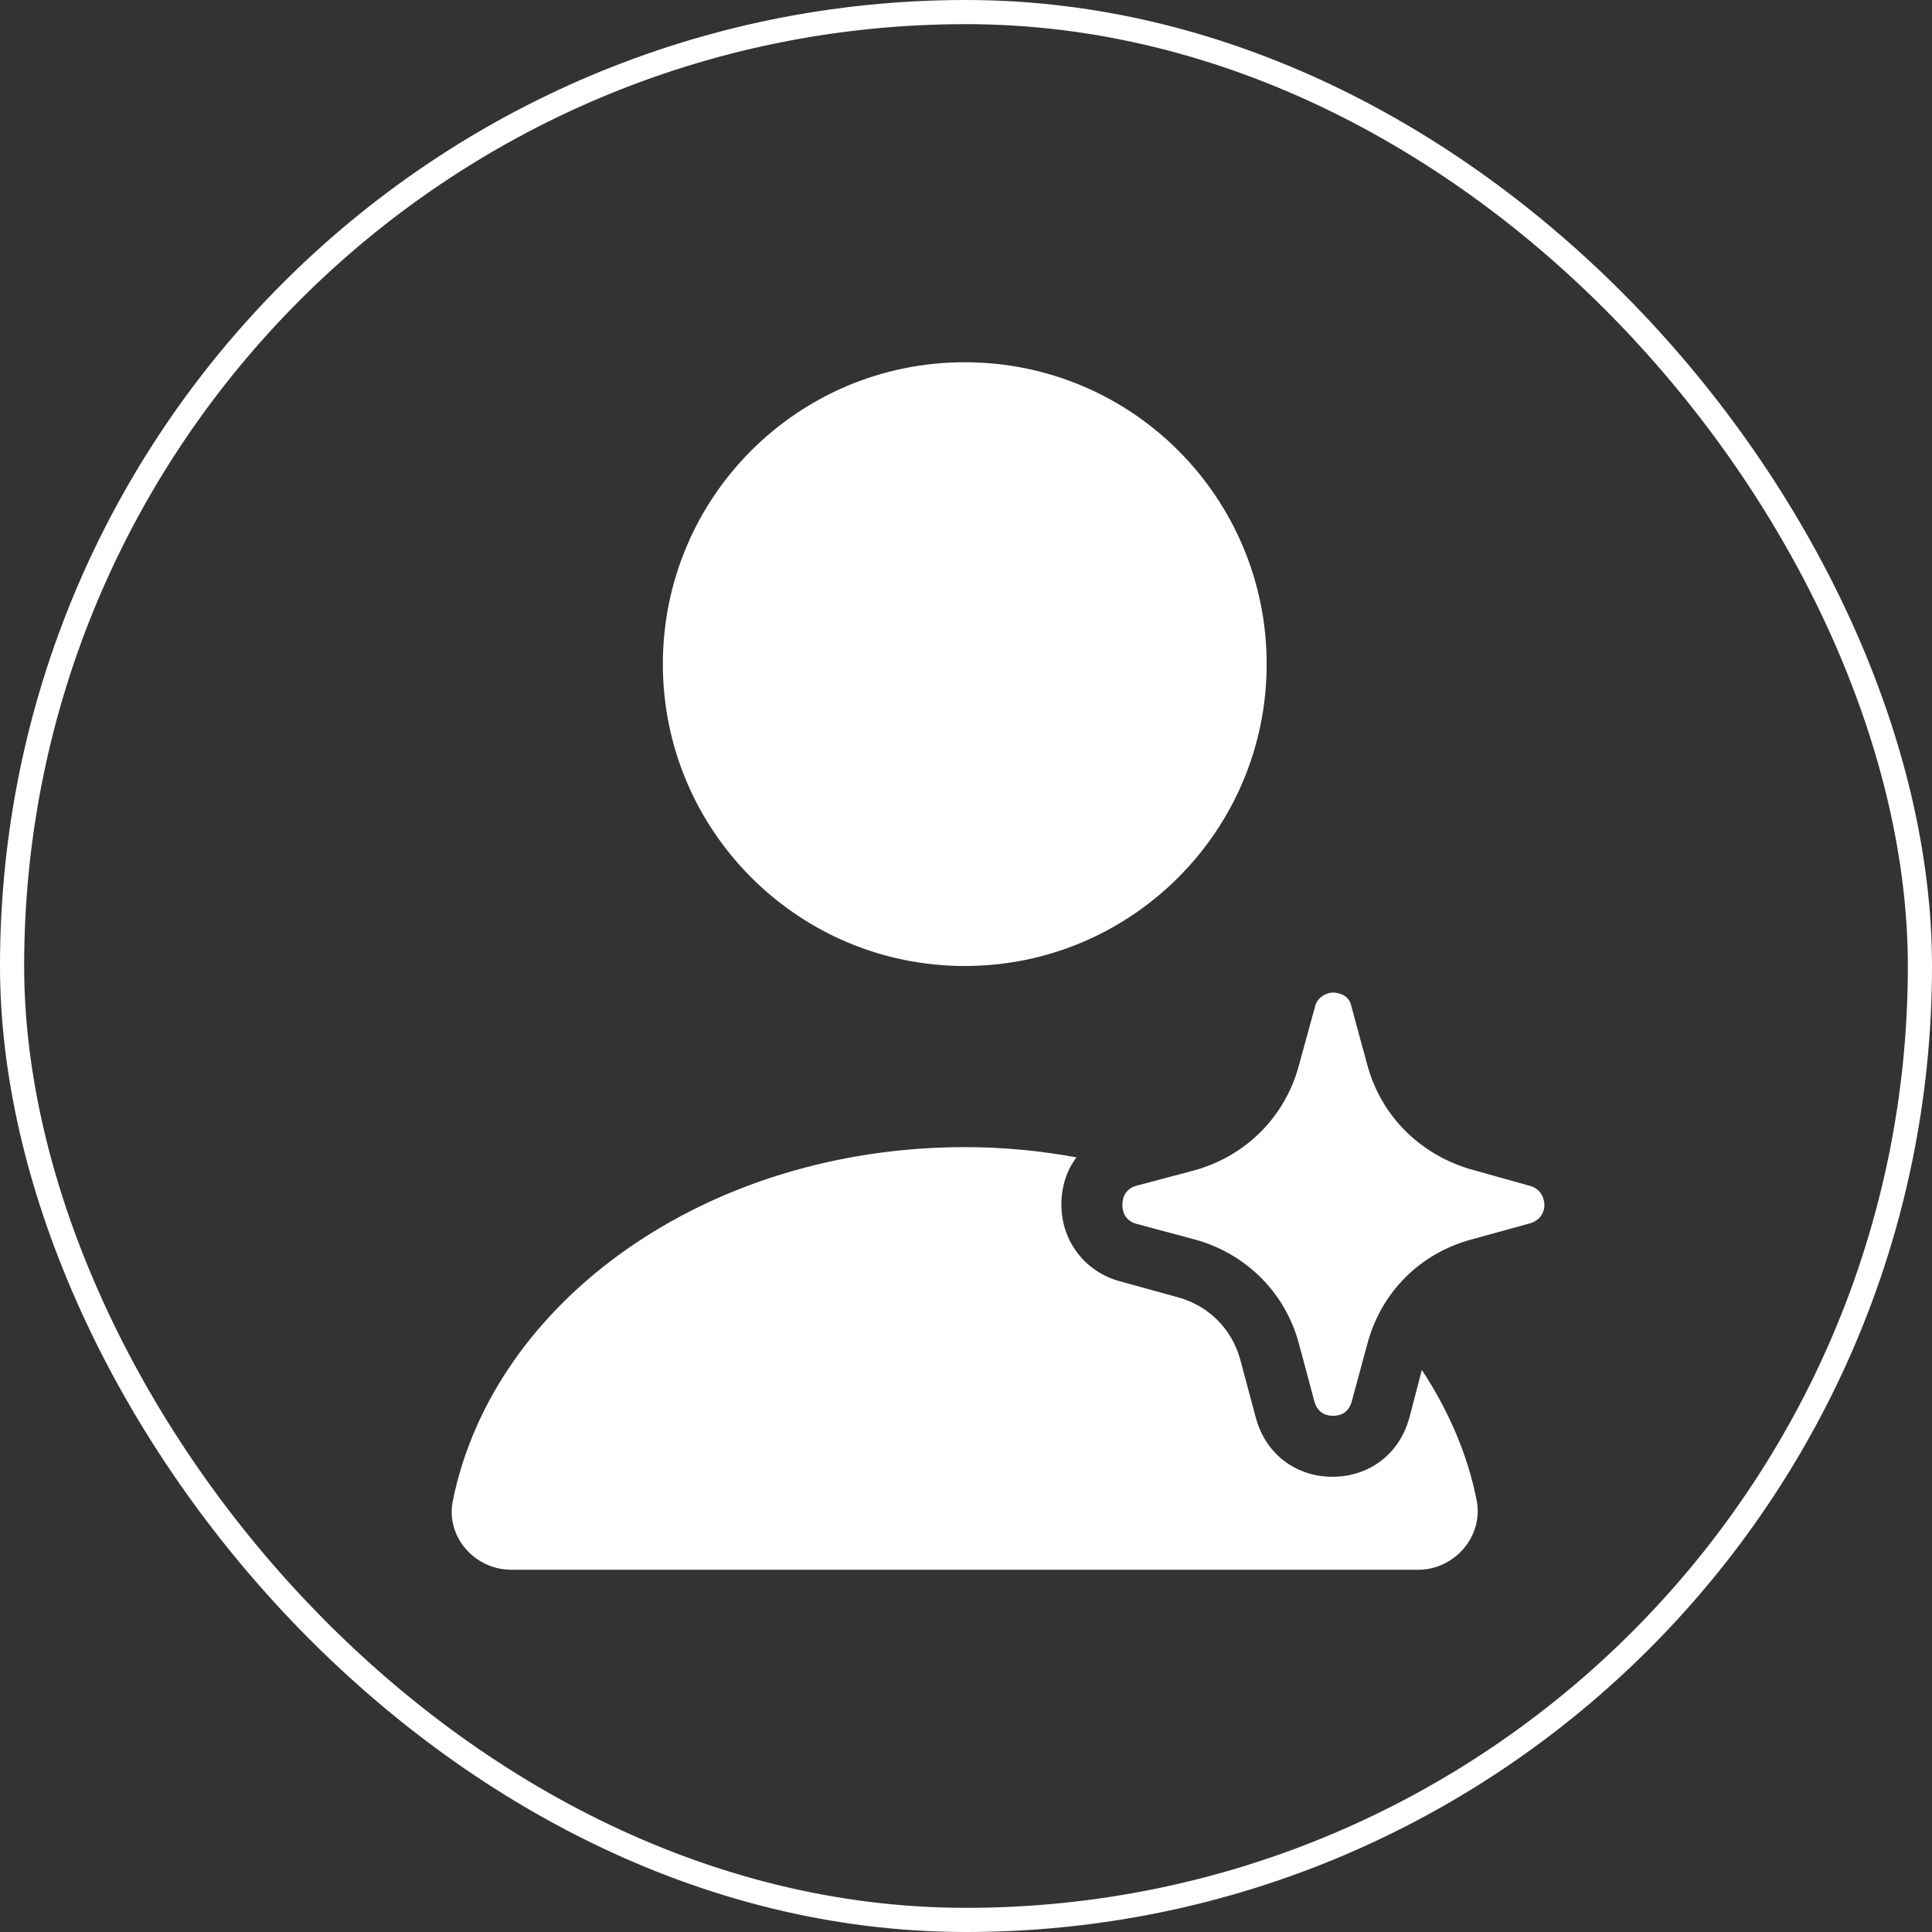
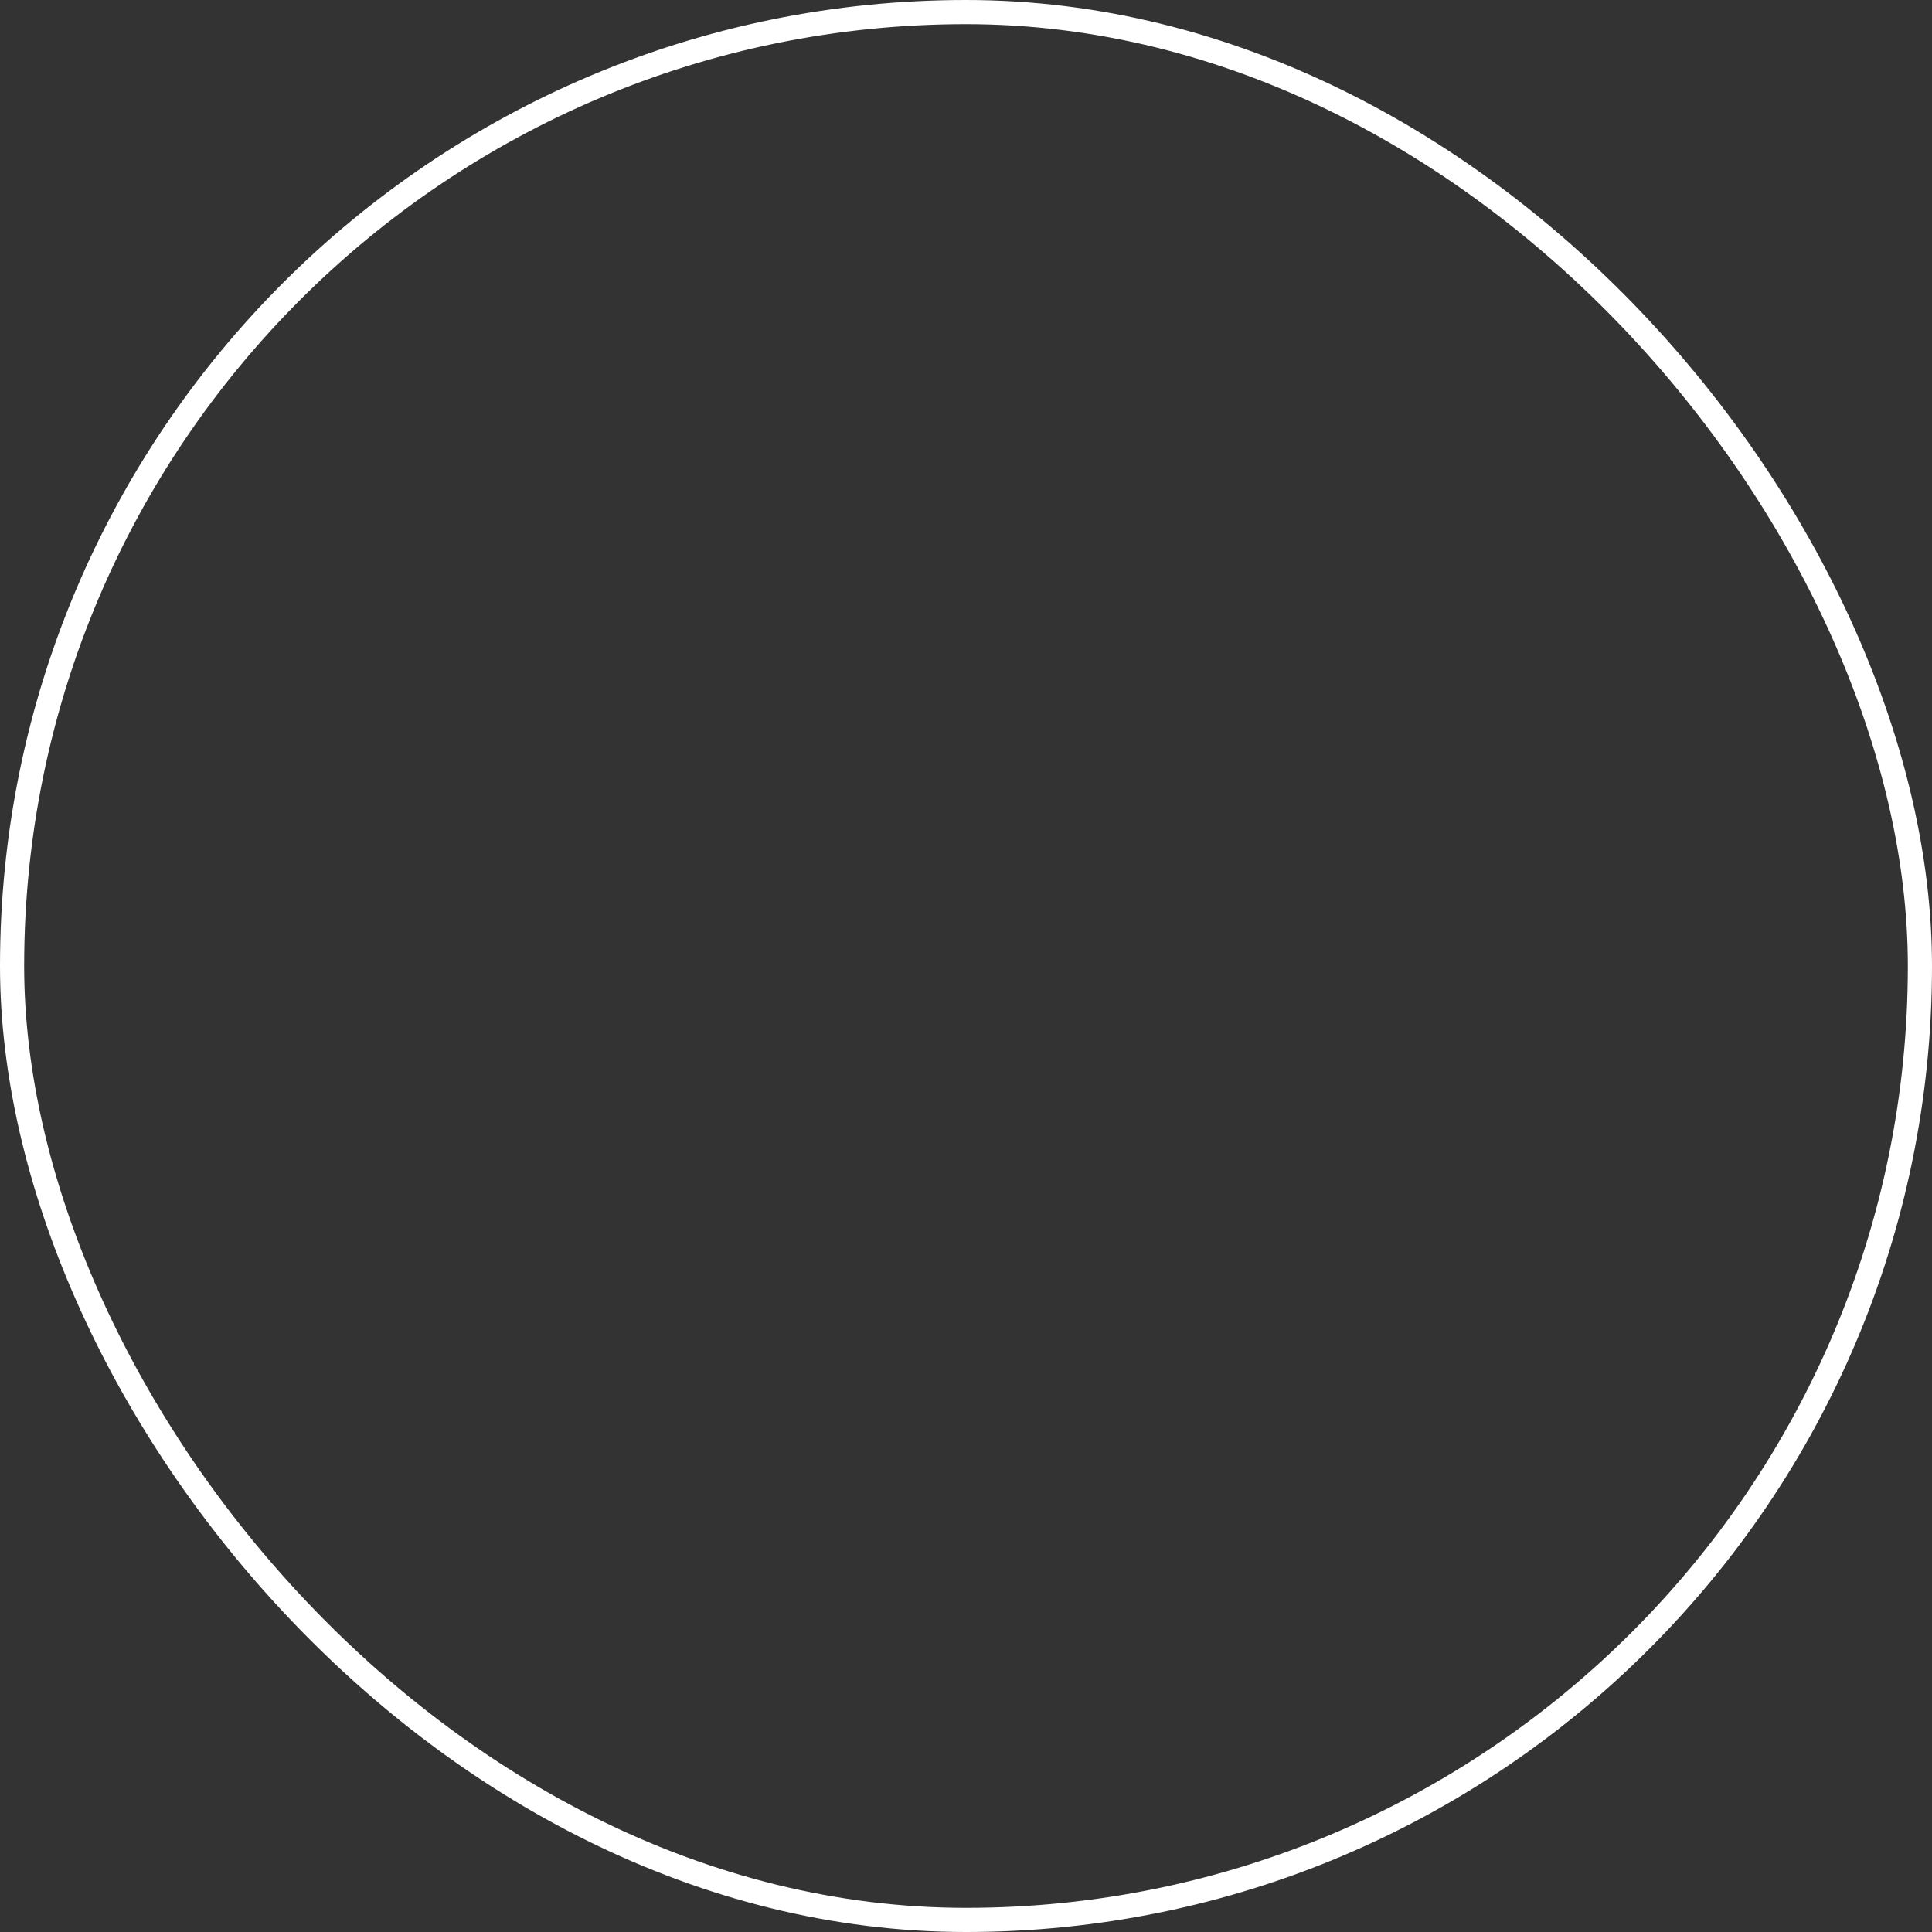
<svg xmlns="http://www.w3.org/2000/svg" width="32" height="32" viewBox="0 0 32 32" fill="none">
  <rect x="0" y="0" width="32" height="32" fill="#333333" stroke="none" />
  <rect x="0.2" y="0.2" width="31.6" height="31.6" rx="15.8" stroke="white" stroke-width="0.4" />
  <mask id="mask0_396_711" style="mask-type:luminance" maskUnits="userSpaceOnUse" x="4" y="4" width="24" height="24">
-     <path d="M28 4H4V28H28V4Z" fill="white" />
-   </mask>
+     </mask>
  <g mask="url(#mask0_396_711)">
    <path d="M15.979 16C18.739 16 20.98 13.76 20.98 11C20.98 8.24 18.75 6 15.979 6C13.21 6 10.979 8.24 10.979 11C10.979 13.76 13.22 16 15.979 16Z" fill="white" />
    <path d="M23.34 23.49C23.18 24.08 22.68 24.46 22.07 24.46C21.46 24.46 20.96 24.08 20.8 23.48L20.54 22.51C20.4 22.01 20.02 21.63 19.52 21.49L18.54 21.22C17.97 21.06 17.58 20.56 17.58 19.95C17.58 19.65 17.67 19.38 17.83 19.17C17.23 19.06 16.62 19 15.98 19C11.71 19 8.17 21.54 7.5 24.86C7.38 25.45 7.86 26 8.47 26H23.49C24.09 26 24.57 25.45 24.46 24.86C24.31 24.09 23.99 23.36 23.55 22.69L23.34 23.499V23.49Z" fill="white" />
    <path d="M25.58 19.97C25.58 20.04 25.54 20.2 25.35 20.26L24.37 20.53C23.52 20.76 22.88 21.4 22.65 22.25L22.39 23.21C22.33 23.43 22.16 23.45 22.08 23.45C22 23.45 21.83 23.43 21.77 23.21L21.51 22.24C21.28 21.4 20.63 20.76 19.79 20.53L18.82 20.27C18.61 20.21 18.59 20.03 18.59 19.96C18.59 19.88 18.61 19.7 18.82 19.64L19.8 19.38C20.64 19.14 21.28 18.5 21.51 17.66L21.79 16.64C21.86 16.47 22.02 16.44 22.08 16.44C22.14 16.44 22.31 16.46 22.37 16.62L22.65 17.65C22.88 18.49 23.53 19.13 24.37 19.37L25.37 19.65C25.57 19.73 25.58 19.91 25.58 19.97Z" fill="white" />
  </g>
</svg>